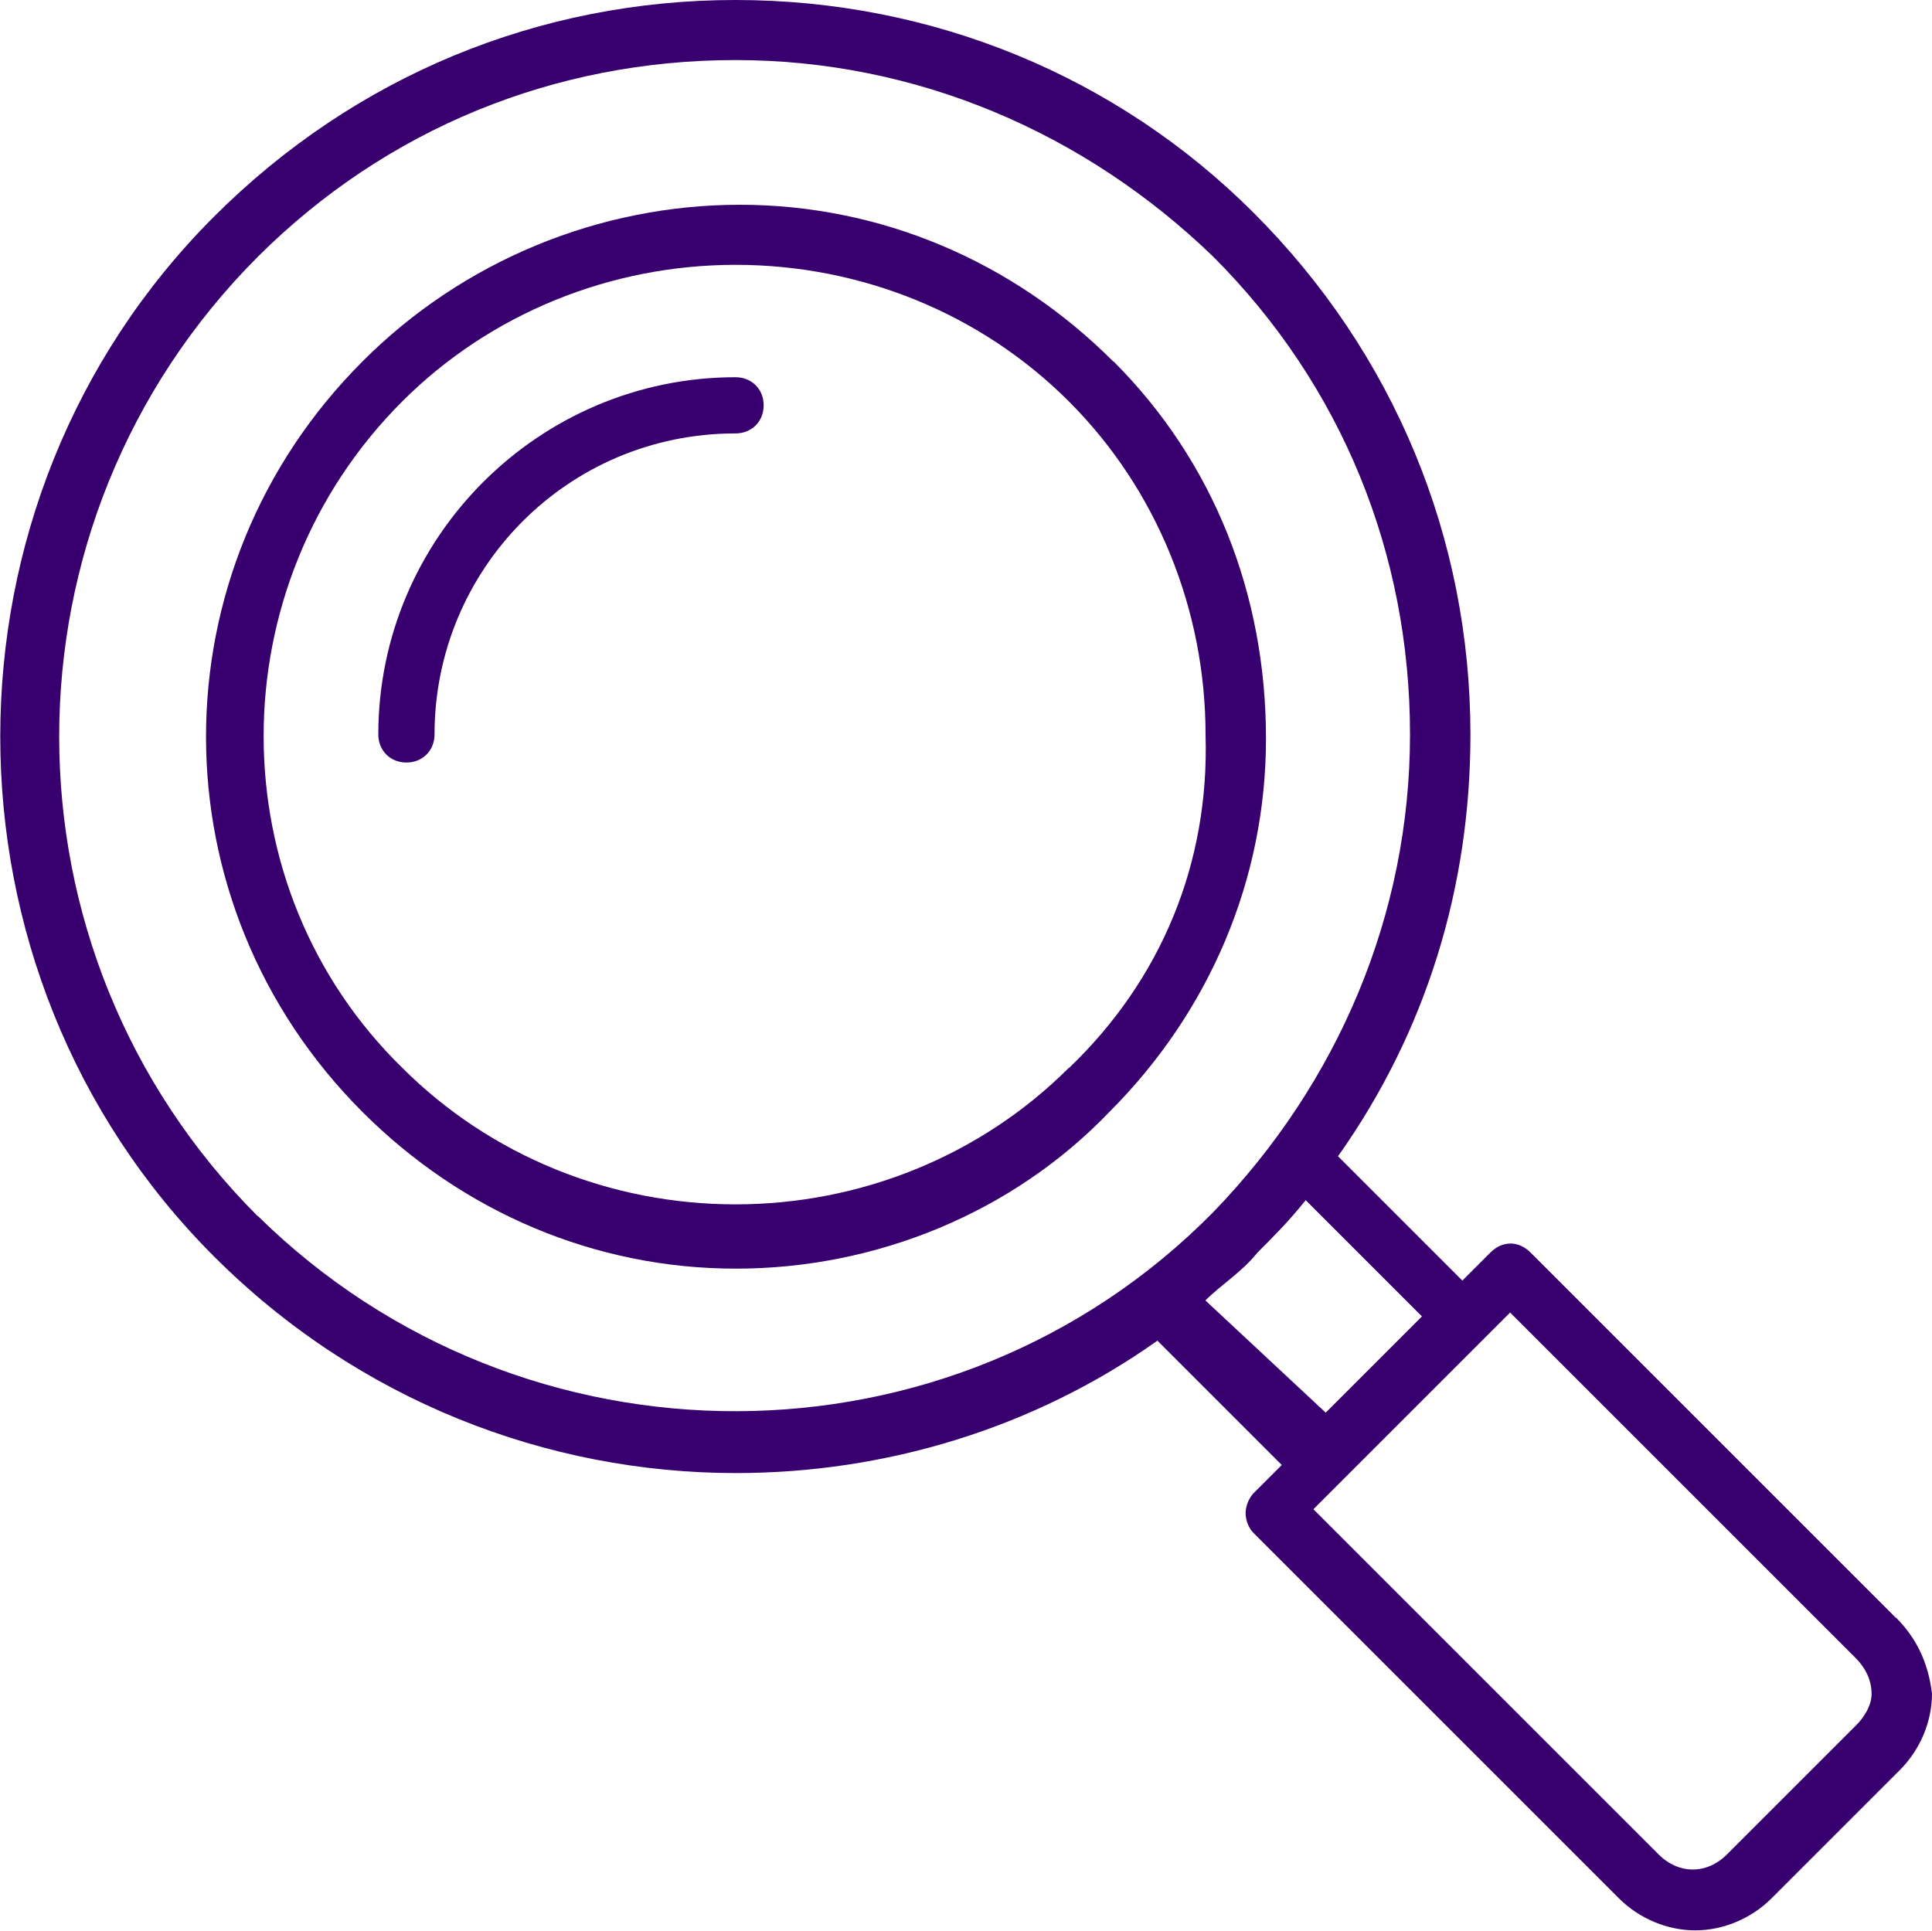
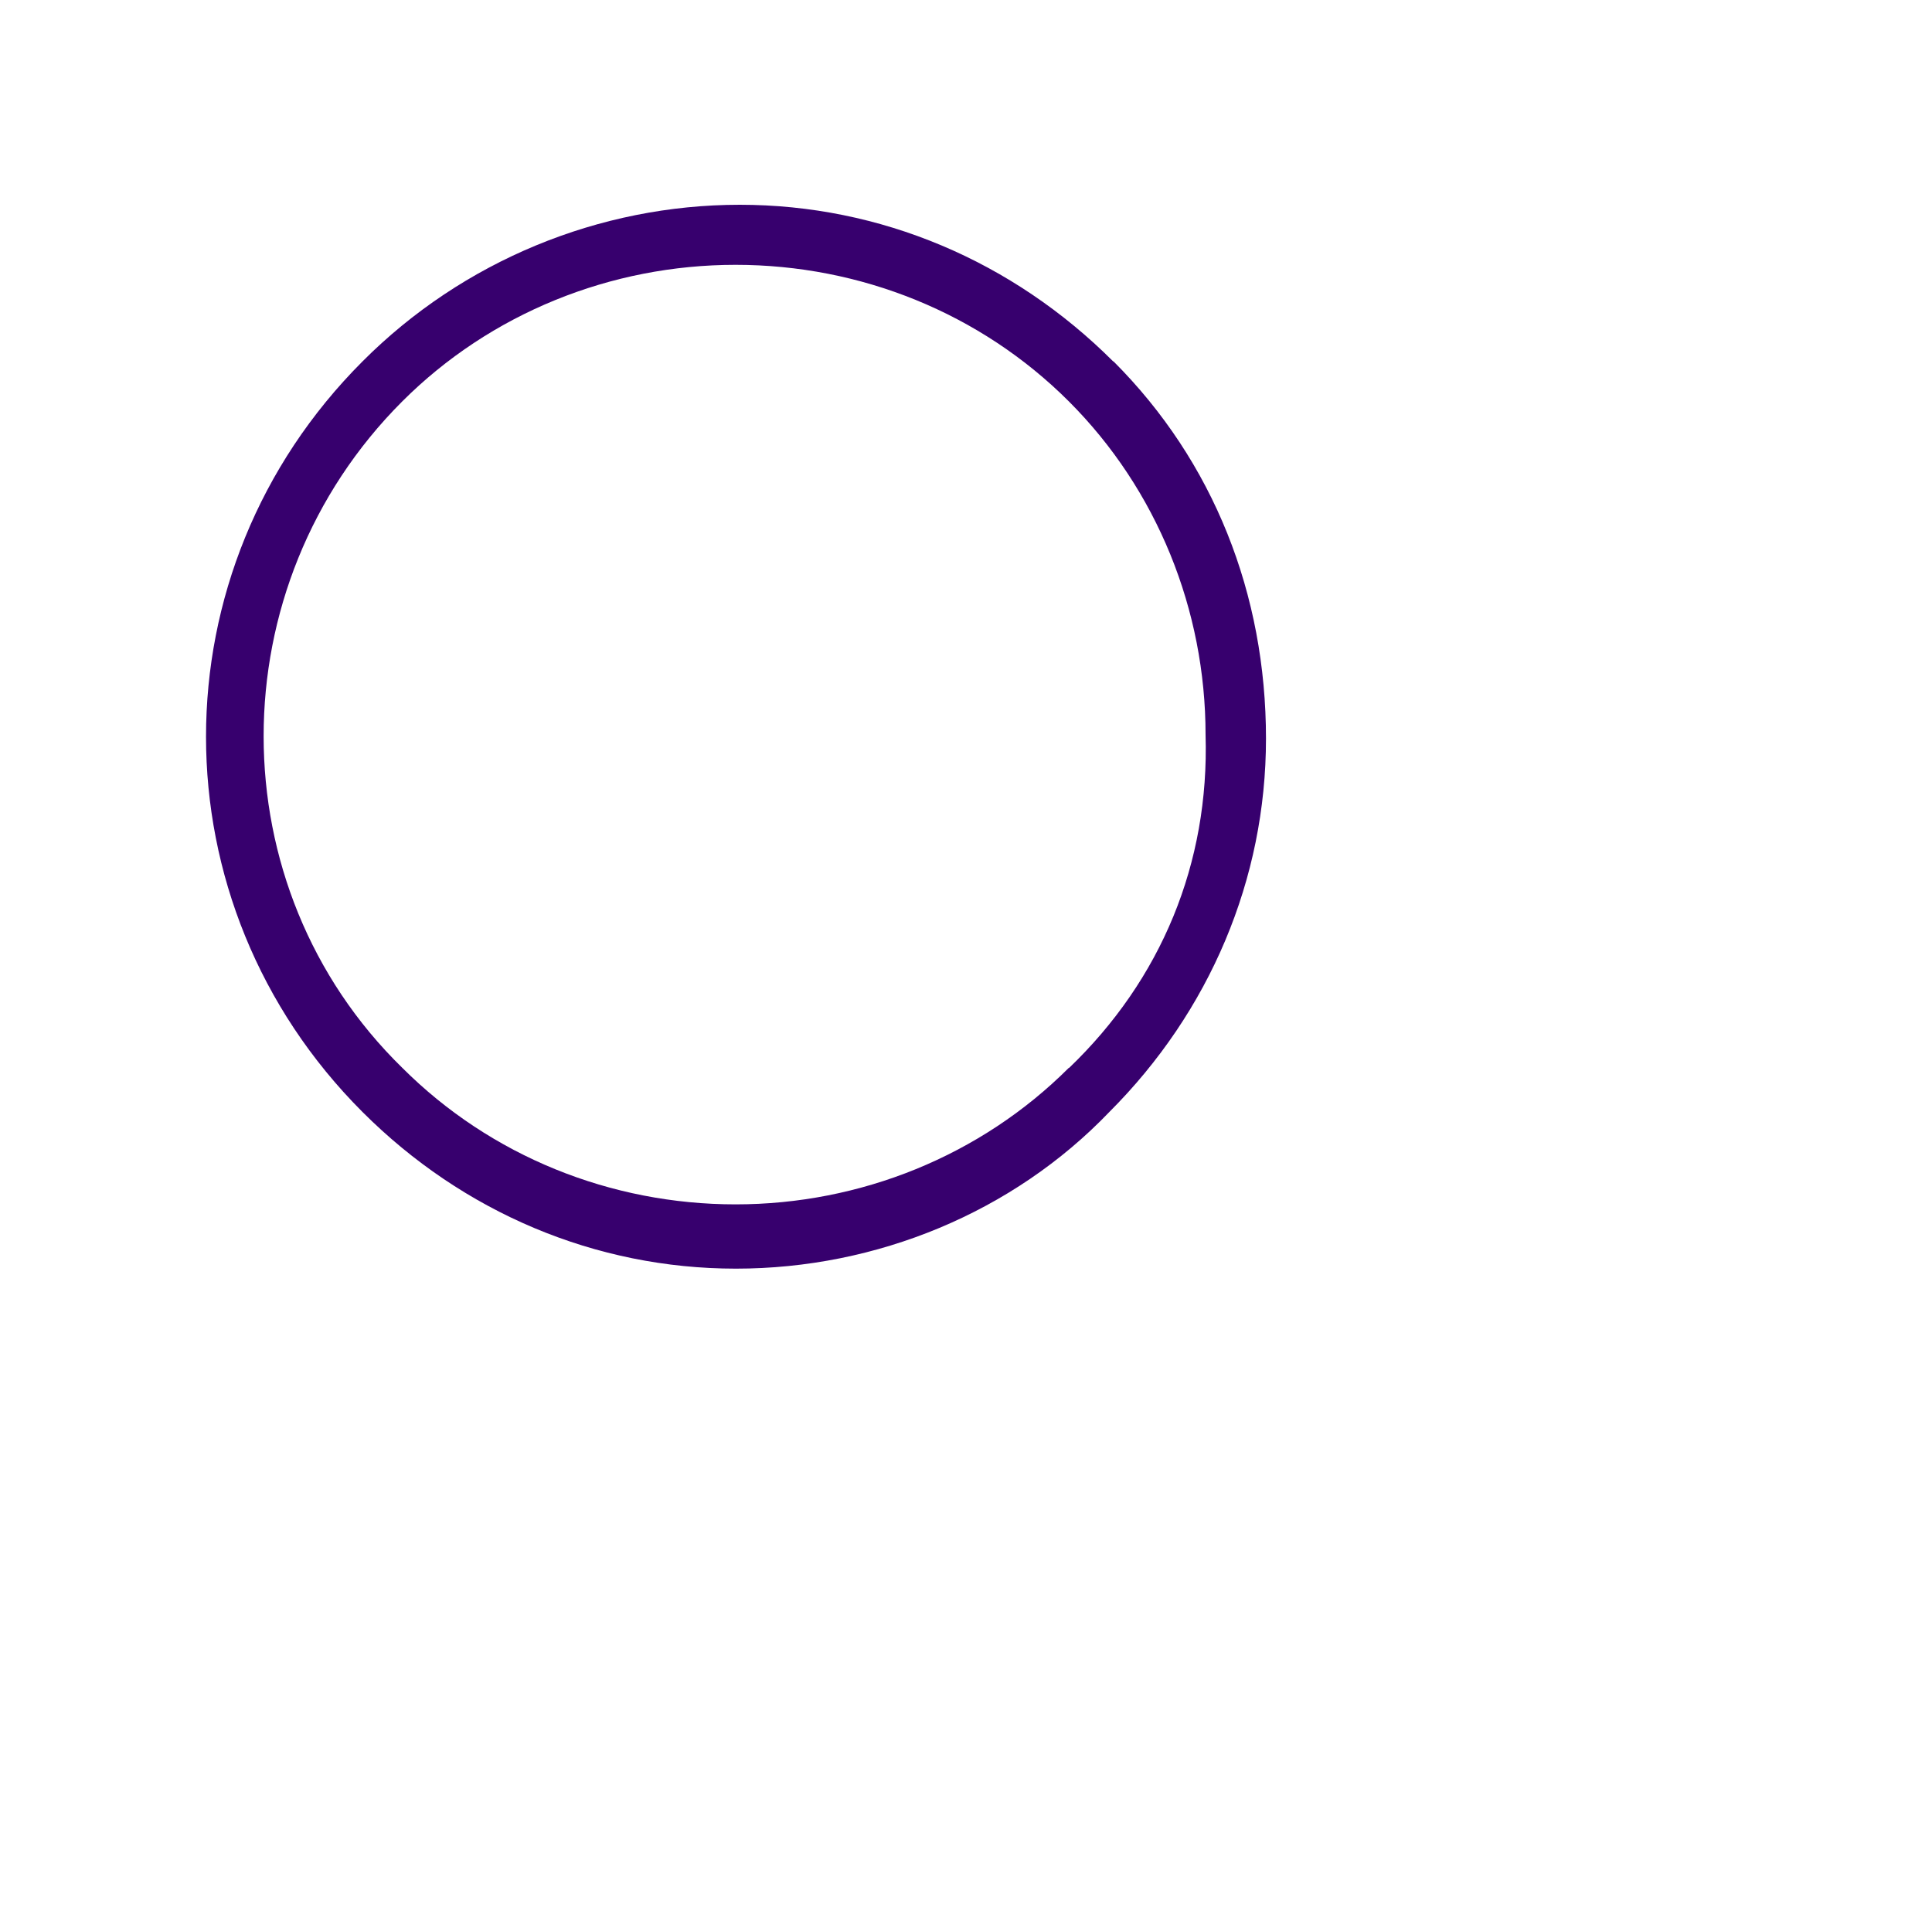
<svg xmlns="http://www.w3.org/2000/svg" id="Layer_2" data-name="Layer 2" viewBox="0 0 55 54.97">
  <defs>
    <style>
      .cls-1 {
        fill: #37006e;
      }
    </style>
  </defs>
  <g id="Design">
    <g>
-       <path class="cls-1" d="m53.97,46.06l-10.4-10.4c-.34-.34-.8-.34-1.14,0l-.8.8-3.54-3.54c2.51-3.54,3.77-7.66,3.77-12,0-5.6-2.17-10.86-6.17-14.86C31.8,2.17,26.54,0,20.94,0S10.09,2.17,6.09,6.17c-8.11,8.11-8.11,21.49,0,29.6,4.11,4.11,9.49,6.17,14.86,6.17,4.23,0,8.46-1.26,12-3.77l3.54,3.54-.8.8c-.11.11-.23.34-.23.57s.11.46.23.57l10.4,10.4c.57.57,1.37.91,2.17.91s1.6-.34,2.17-.91l3.66-3.66c.57-.57.91-1.37.91-2.17-.11-.91-.46-1.6-1.03-2.17ZM7.34,34.63C-.2,27.09-.2,14.86,7.34,7.31,11,3.66,15.8,1.71,20.94,1.71s9.94,2.06,13.6,5.6c3.66,3.66,5.6,8.46,5.6,13.6s-2.06,9.94-5.6,13.6c-7.43,7.54-19.66,7.54-27.2.11Zm26.97,2.4c.46-.46,1.03-.8,1.49-1.37.46-.46.91-.91,1.37-1.49l3.31,3.31-2.74,2.74-3.43-3.2Zm18.51,12.11l-3.66,3.66c-.57.57-1.37.57-1.94,0l-9.83-9.83,5.6-5.6,9.83,9.83c.23.23.46.57.46,1.03,0,.34-.23.69-.46.91Z" />
      <path class="cls-1" d="m31.69,10.29c-2.86-2.86-6.63-4.46-10.63-4.46s-7.89,1.6-10.74,4.46c-5.94,5.94-5.94,15.43,0,21.37,2.86,2.86,6.63,4.46,10.63,4.46s7.89-1.6,10.63-4.46c2.86-2.86,4.46-6.63,4.46-10.63,0-4.11-1.49-7.89-4.34-10.74Zm-1.26,20.11c-2.51,2.51-5.94,3.89-9.49,3.89s-6.97-1.37-9.49-3.89c-5.26-5.14-5.26-13.71,0-18.97,2.51-2.51,5.94-3.89,9.49-3.89s6.97,1.37,9.49,3.89c2.51,2.51,3.89,5.94,3.89,9.49.11,3.66-1.26,6.97-3.89,9.49Z" />
-       <path class="cls-1" d="m20.94,10.74c-5.6,0-10.17,4.57-10.17,10.17,0,.46.34.8.8.8s.8-.34.8-.8c0-4.69,3.77-8.57,8.57-8.57.46,0,.8-.34.8-.8s-.34-.8-.8-.8Z" />
    </g>
  </g>
</svg>